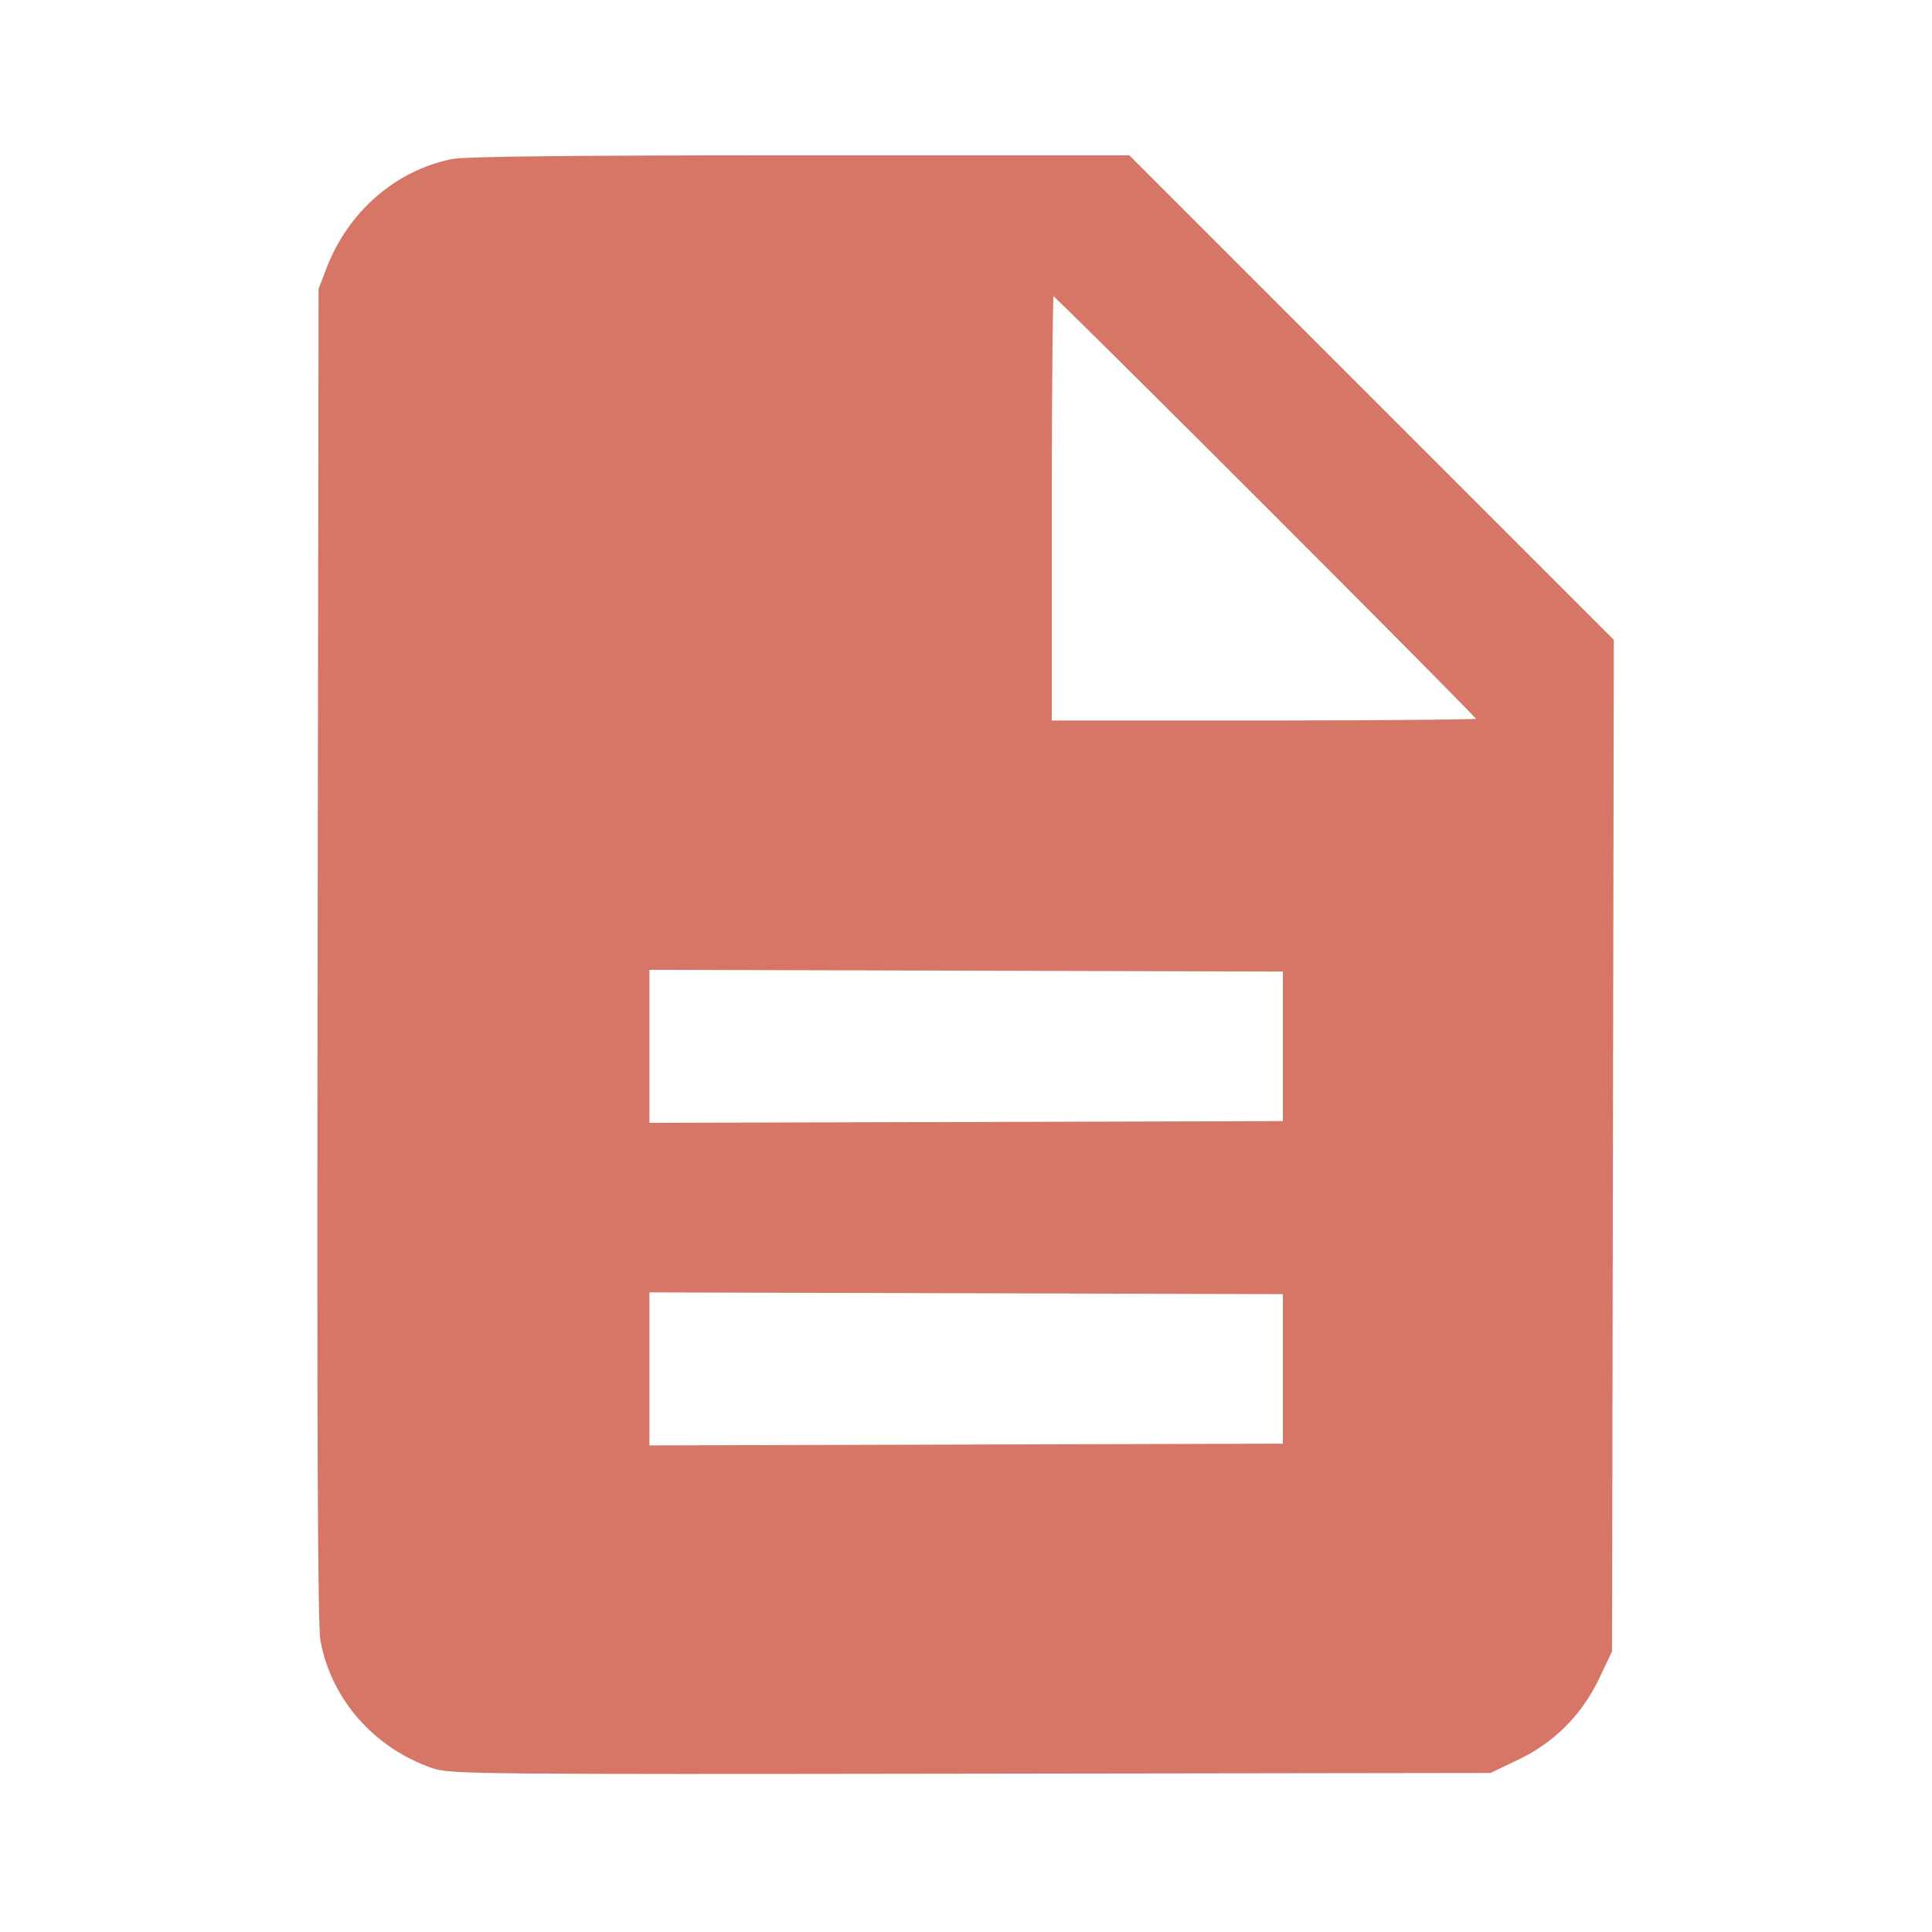
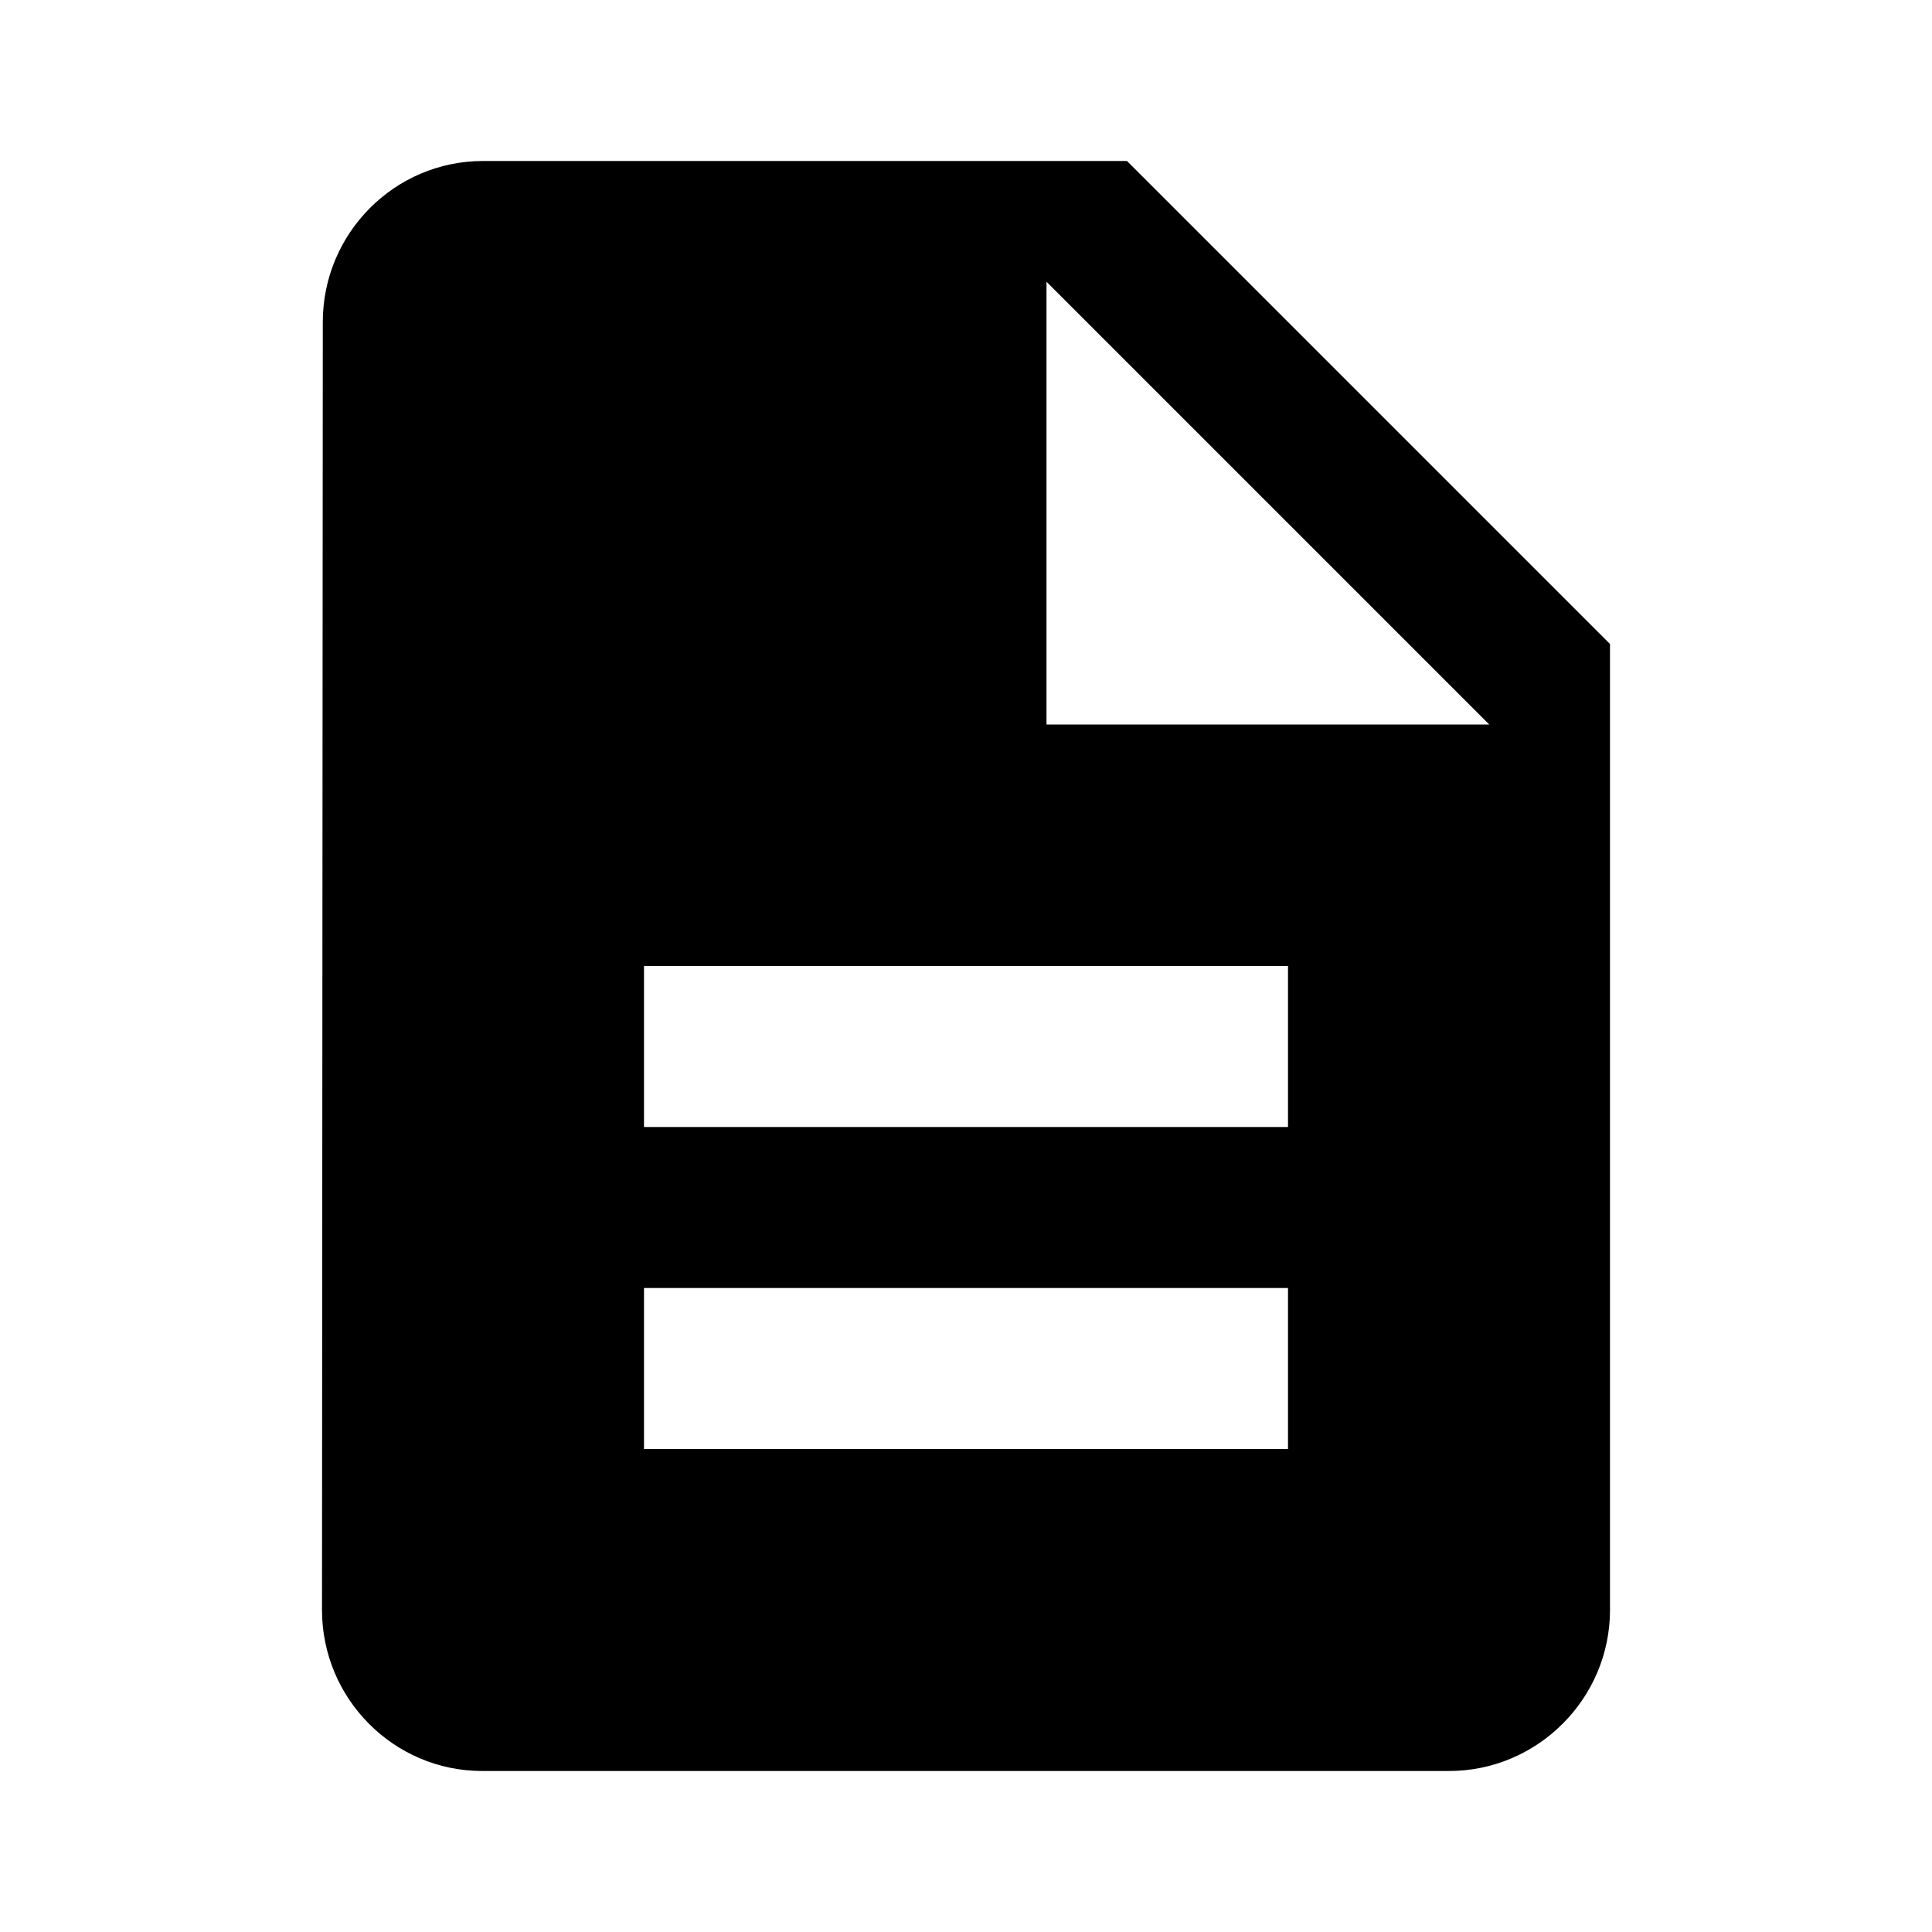
<svg xmlns="http://www.w3.org/2000/svg" xmlns:ns1="http://sodipodi.sourceforge.net/DTD/sodipodi-0.dtd" xmlns:ns2="http://www.inkscape.org/namespaces/inkscape" width="24" height="24" viewBox="0 0 24 24" version="1.1" id="svg6" ns1:docname="library-24px.svg" ns2:version="0.92.3 (2405546, 2018-03-11)">
  <defs id="defs10" />
  <ns1:namedview pagecolor="#ffffff" bordercolor="#666666" borderopacity="1" objecttolerance="10" gridtolerance="10" guidetolerance="10" ns2:pageopacity="0" ns2:pageshadow="2" ns2:window-width="1455" ns2:window-height="847" id="namedview8" showgrid="false" ns2:zoom="24.21" ns2:cx="12" ns2:cy="12" ns2:window-x="1003" ns2:window-y="371" ns2:window-maximized="0" ns2:current-layer="svg6" />
  <path d="M0 0h24v24H0z" fill="none" id="path2" />
  <path d="M14 2H6c-1.1 0-1.99.9-1.99 2L4 20c0 1.1.89 2 1.99 2H18c1.1 0 2-.9 2-2V8l-6-6zm2 16H8v-2h8v2zm0-4H8v-2h8v2zm-3-5V3.5L18.5 9H13z" id="path4" />
-   <path style="fill:#d67666;fill-opacity:1;stroke:#d67666;stroke-width:0.165;stroke-linecap:round;stroke-miterlimit:4;stroke-dasharray:none;stroke-opacity:1" d="M 5.398,21.887 C 4.703,21.646 4.193,21.068 4.063,20.373 4.029,20.192 4.019,17.872 4.028,11.864 L 4.04,3.603 4.131,3.365 C 4.39,2.689 4.949,2.199 5.622,2.058 5.774,2.026 7.101,2.012 9.918,2.012 h 4.077 l 2.985,2.985 2.985,2.985 -0.011,6.257 -0.011,6.257 -0.154,0.323 c -0.207,0.434 -0.535,0.762 -0.969,0.969 l -0.323,0.154 -6.444,0.009 c -6.085,0.009 -6.455,0.005 -6.656,-0.064 z M 16.019,17.006 v -1.012 l -4.017,-0.011 -4.017,-0.011 v 1.033 1.033 l 4.017,-0.011 4.017,-0.011 z m 0,-4.007 v -1.012 l -4.017,-0.011 -4.017,-0.011 v 1.033 1.033 l 4.017,-0.011 4.017,-0.011 z m 2.499,-3.996 c 0,-0.041 -5.463,-5.504 -5.504,-5.504 -0.017,0 -0.031,1.245 -0.031,2.767 v 2.767 h 2.767 c 1.522,0 2.767,-0.014 2.767,-0.031 z" id="path822" ns2:connector-curvature="0" />
</svg>